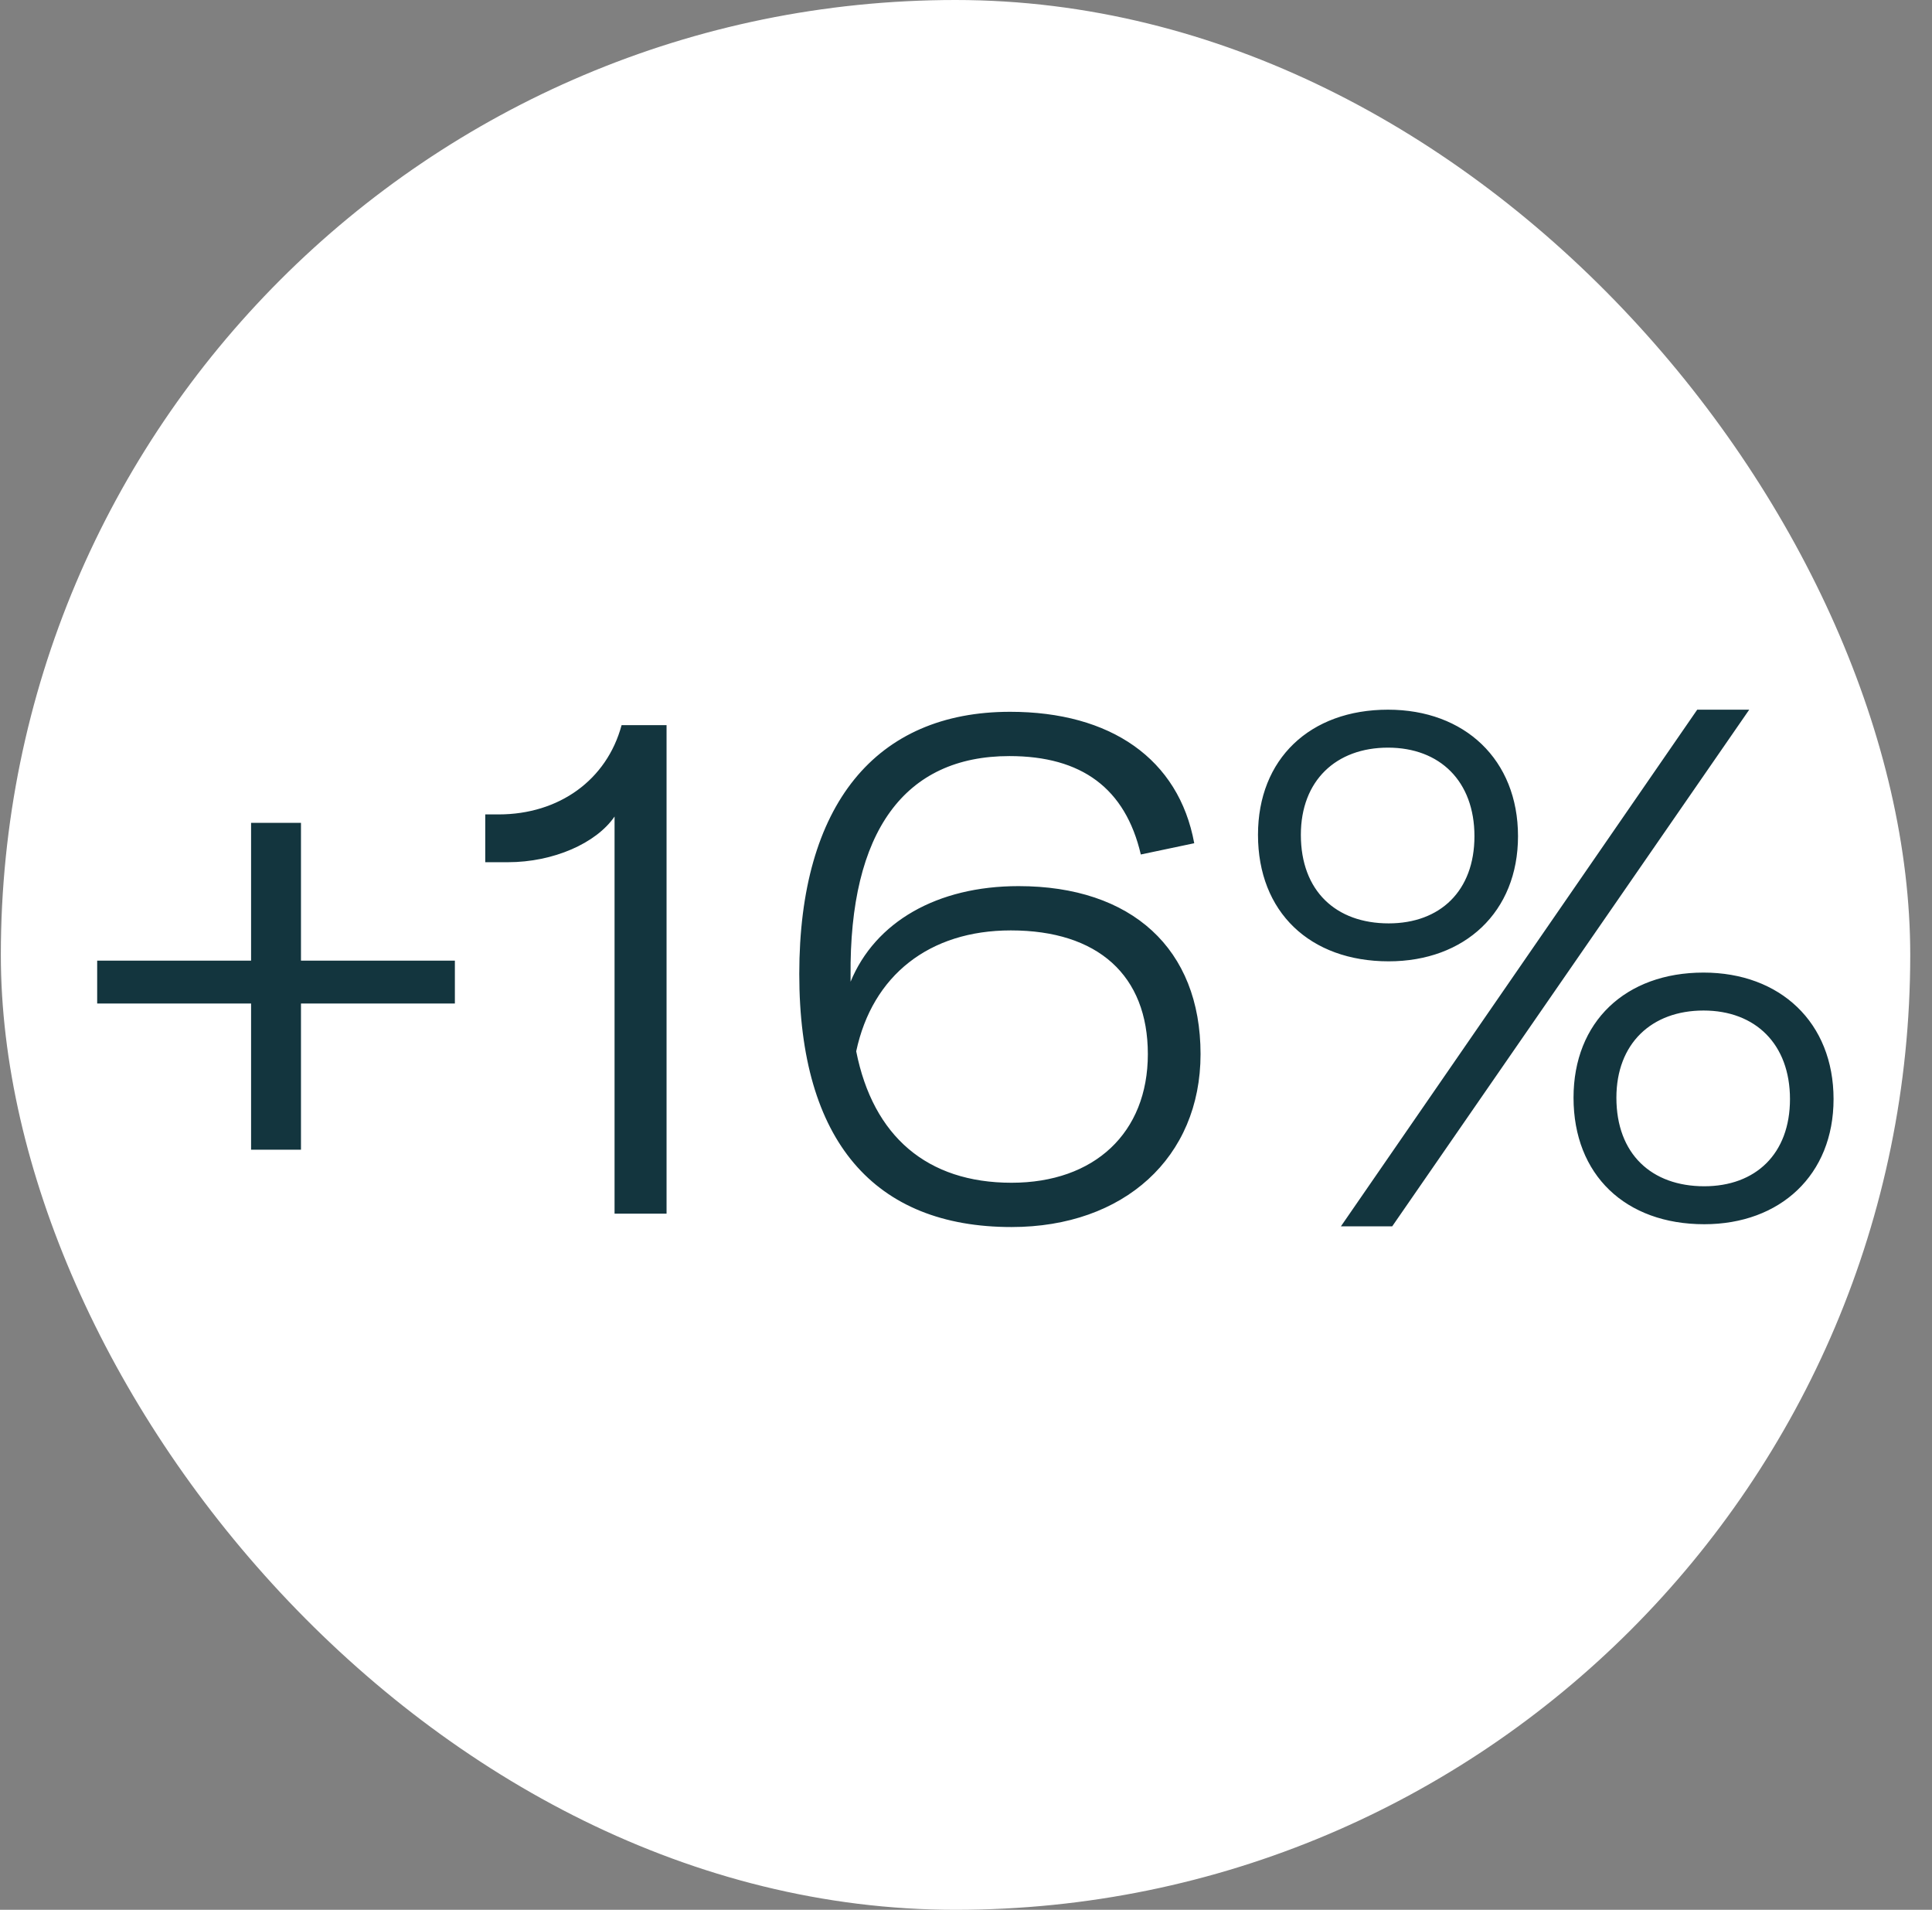
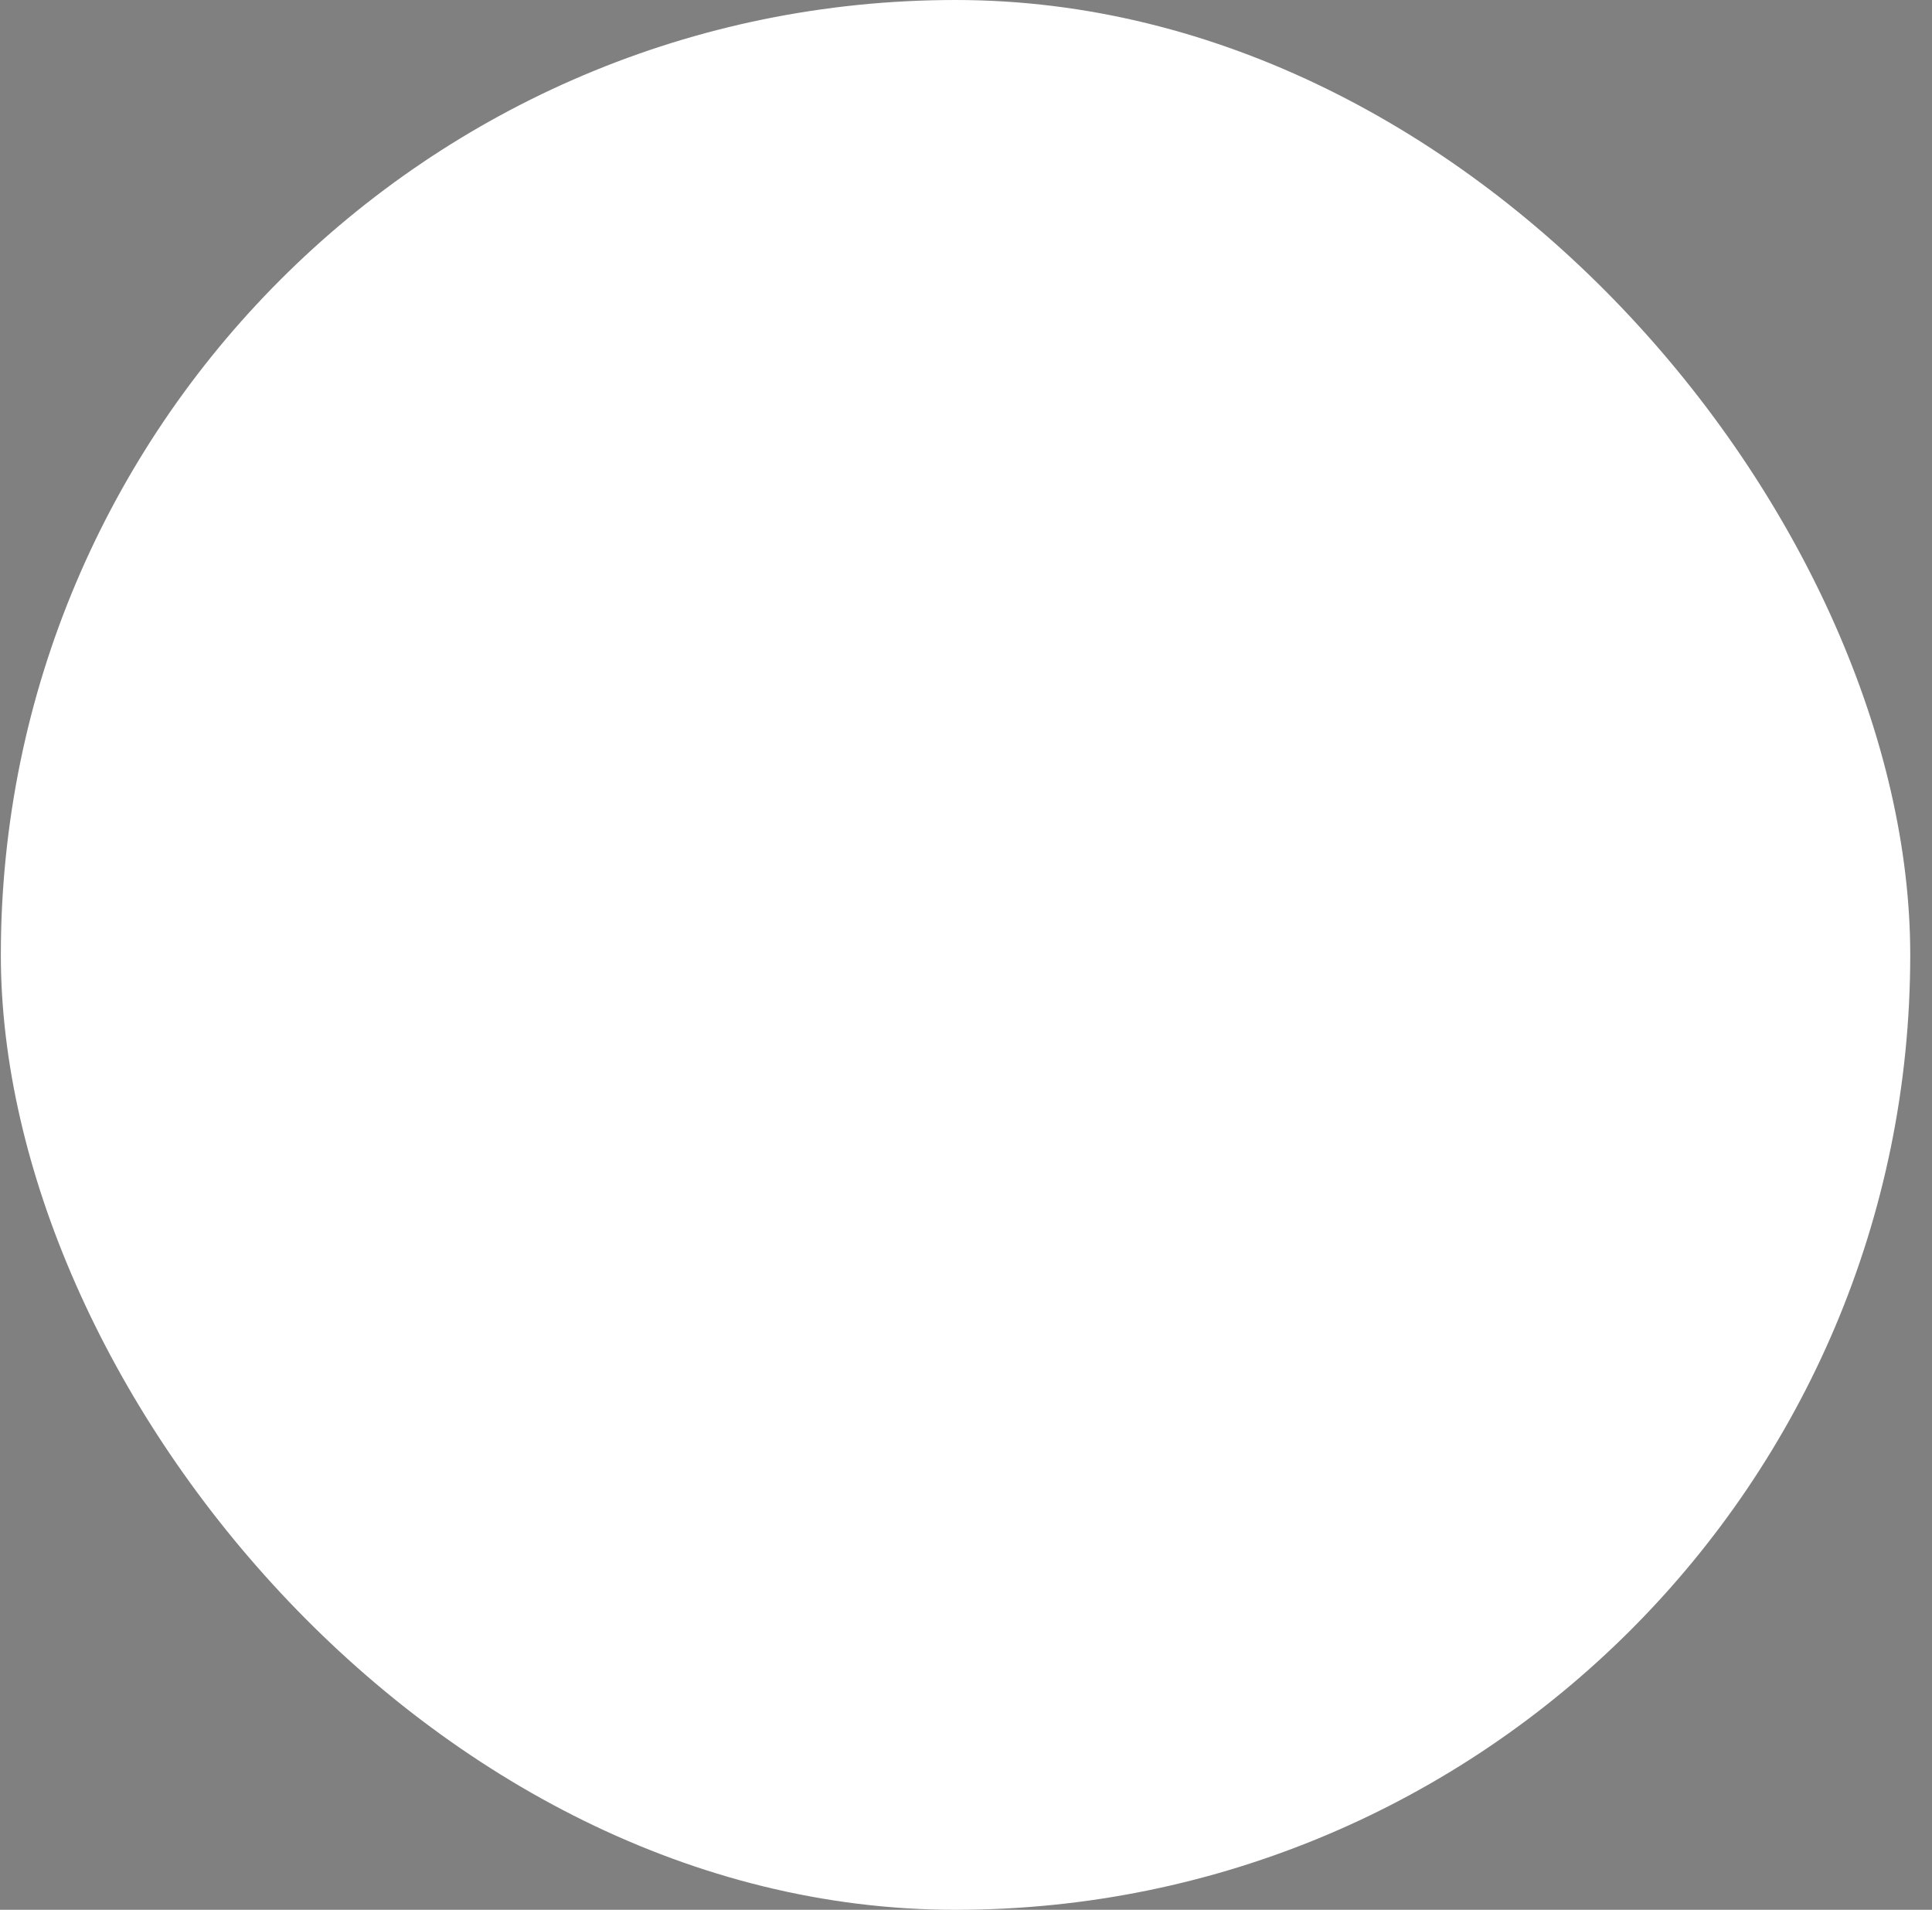
<svg xmlns="http://www.w3.org/2000/svg" width="171" height="169" viewBox="0 0 171 169" fill="none">
  <rect x="0" y="0" width="171" height="169" fill="#808080" stroke="none" />
  <rect x="0.074" width="169" height="169" rx="84.5" fill="white" />
-   <path d="M40.261 85.006V88.8H26.639V101.738H22.223V88.8H8.601V85.006H22.223V72.815H26.639V85.006H40.261ZM54.394 107.399V72.255C52.777 74.618 48.983 76.298 44.94 76.298H42.949V72.068H44.131C49.48 72.068 53.71 69.02 55.016 64.169H58.997V107.399H54.394ZM90.15 78.413C100.165 78.413 106.26 83.949 106.26 93.279C106.26 102.423 99.48 108.581 89.528 108.581C77.399 108.581 70.743 100.992 70.743 86.188C70.743 71.198 77.523 62.987 89.404 62.987C98.299 62.987 104.332 67.154 105.701 74.618L100.973 75.614C99.605 69.767 95.748 66.906 89.342 66.906C80.074 66.906 75.16 73.561 75.284 86.375V86.872C77.461 81.585 82.935 78.413 90.15 78.413ZM89.528 104.662C96.868 104.662 101.595 100.246 101.595 93.279C101.595 86.312 97.179 82.332 89.466 82.332C82.251 82.332 77.212 86.312 75.782 93.03C77.275 100.557 82.064 104.662 89.528 104.662ZM122.913 85.068C115.947 85.068 111.344 80.714 111.344 73.872C111.344 67.154 115.947 62.8 122.851 62.8C129.631 62.8 134.358 67.217 134.358 73.996C134.358 80.714 129.631 85.068 122.913 85.068ZM118.684 108.518L150.22 62.8H154.823L123.224 108.518H118.684ZM122.913 81.71C127.454 81.71 130.502 78.848 130.502 73.996C130.502 69.145 127.454 66.159 122.851 66.159C118.248 66.159 115.138 69.083 115.138 73.872C115.138 78.848 118.248 81.71 122.913 81.71ZM150.842 108.332C143.875 108.332 139.272 103.978 139.272 97.135C139.272 90.418 143.875 86.064 150.779 86.064C157.559 86.064 162.287 90.48 162.287 97.26C162.287 103.978 157.559 108.332 150.842 108.332ZM150.842 104.973C155.382 104.973 158.43 102.112 158.43 97.26C158.43 92.408 155.382 89.422 150.779 89.422C146.177 89.422 143.066 92.346 143.066 97.135C143.066 102.112 146.177 104.973 150.842 104.973Z" fill="#13353E" />
</svg>